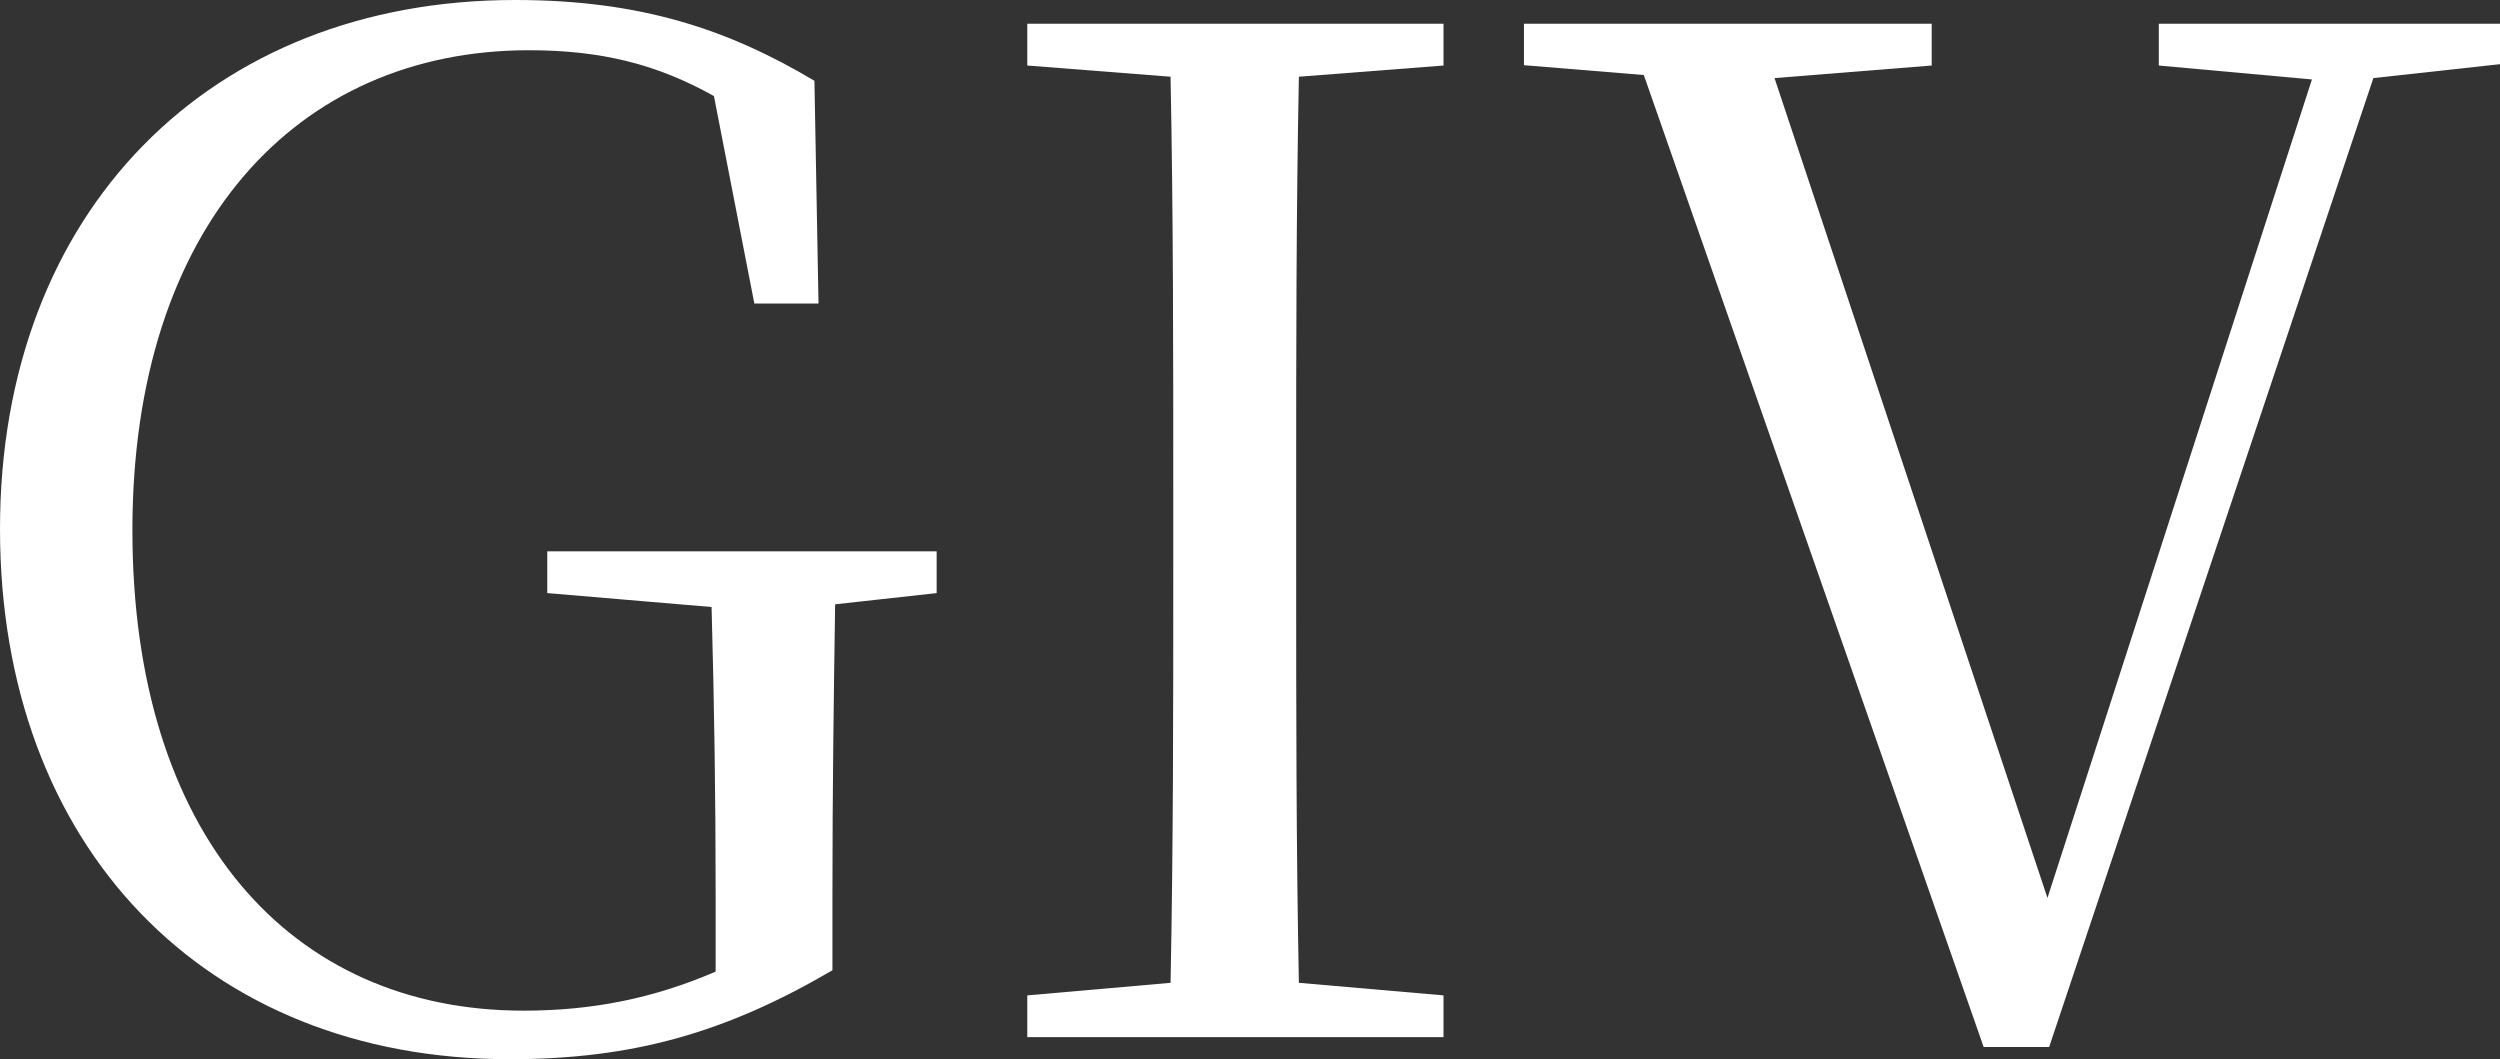
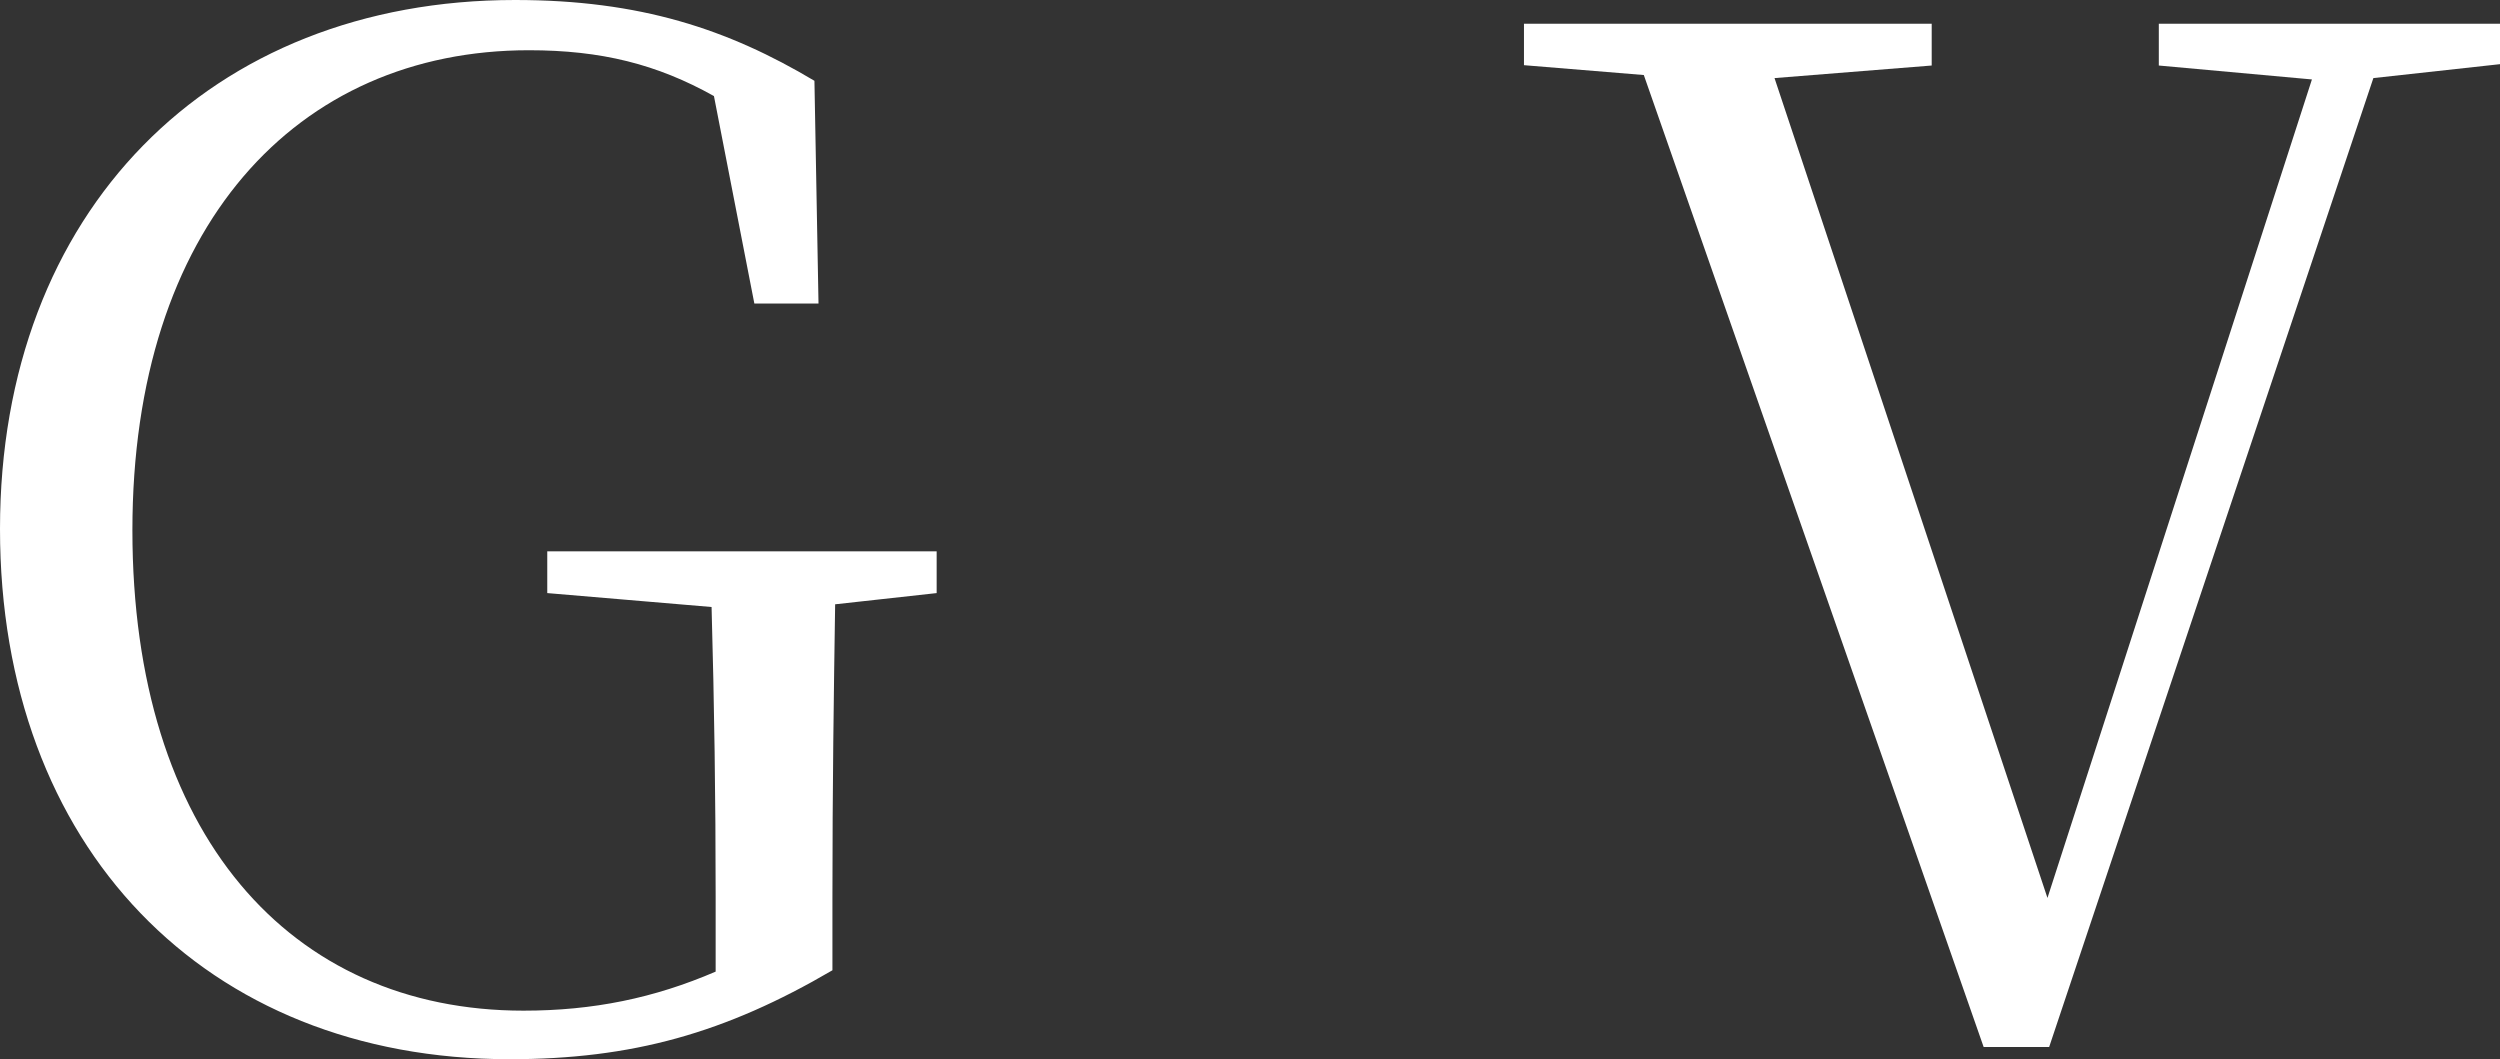
<svg xmlns="http://www.w3.org/2000/svg" viewBox="0 0 73.64 31.2">
  <rect x="0" y="0" width="73.64" height="31.2" fill="#333333" stroke="none" />
  <defs>
    <style>.e{fill:#fff;}</style>
  </defs>
  <g id="a" />
  <g id="b">
    <g id="c">
      <g id="d">
        <g>
          <path class="e" d="M16.11,16.24h11.48v1.23l-2.99,.33c-.04,2.62-.08,5.41-.08,8.65v2.13c-3.16,1.85-5.9,2.62-9.51,2.62C6.03,31.2,0,24.93,0,15.58S6.19,0,15.17,0c3.69,0,6.27,.86,8.82,2.38l.12,6.56h-1.89l-1.19-6.11c-1.68-.94-3.32-1.35-5.45-1.35C8.73,1.48,3.9,6.68,3.9,15.62s4.63,14.15,11.52,14.15c2.05,0,3.85-.37,5.66-1.15v-2.21c0-2.87-.04-5.66-.12-8.53l-4.84-.41v-1.23Z" />
-           <path class="e" d="M30.26,.7h12.26V1.93l-4.26,.33c-.08,4.02-.08,8.12-.08,12.26v2.21c0,4.1,0,8.2,.08,12.22l4.26,.37v1.23h-12.26v-1.23l4.22-.37c.08-4.02,.08-8.08,.08-12.22v-2.21c0-4.1,0-8.2-.08-12.26l-4.22-.33V.7Z" />
          <path class="e" d="M63.59,.7h10.05V1.89l-3.73,.41-9.55,28.54h-1.93L48.42,2.21l-3.53-.29V.7h12.01V1.93l-4.63,.37,8.04,24.15,7.79-24.11-4.51-.41V.7Z" />
        </g>
      </g>
    </g>
  </g>
</svg>